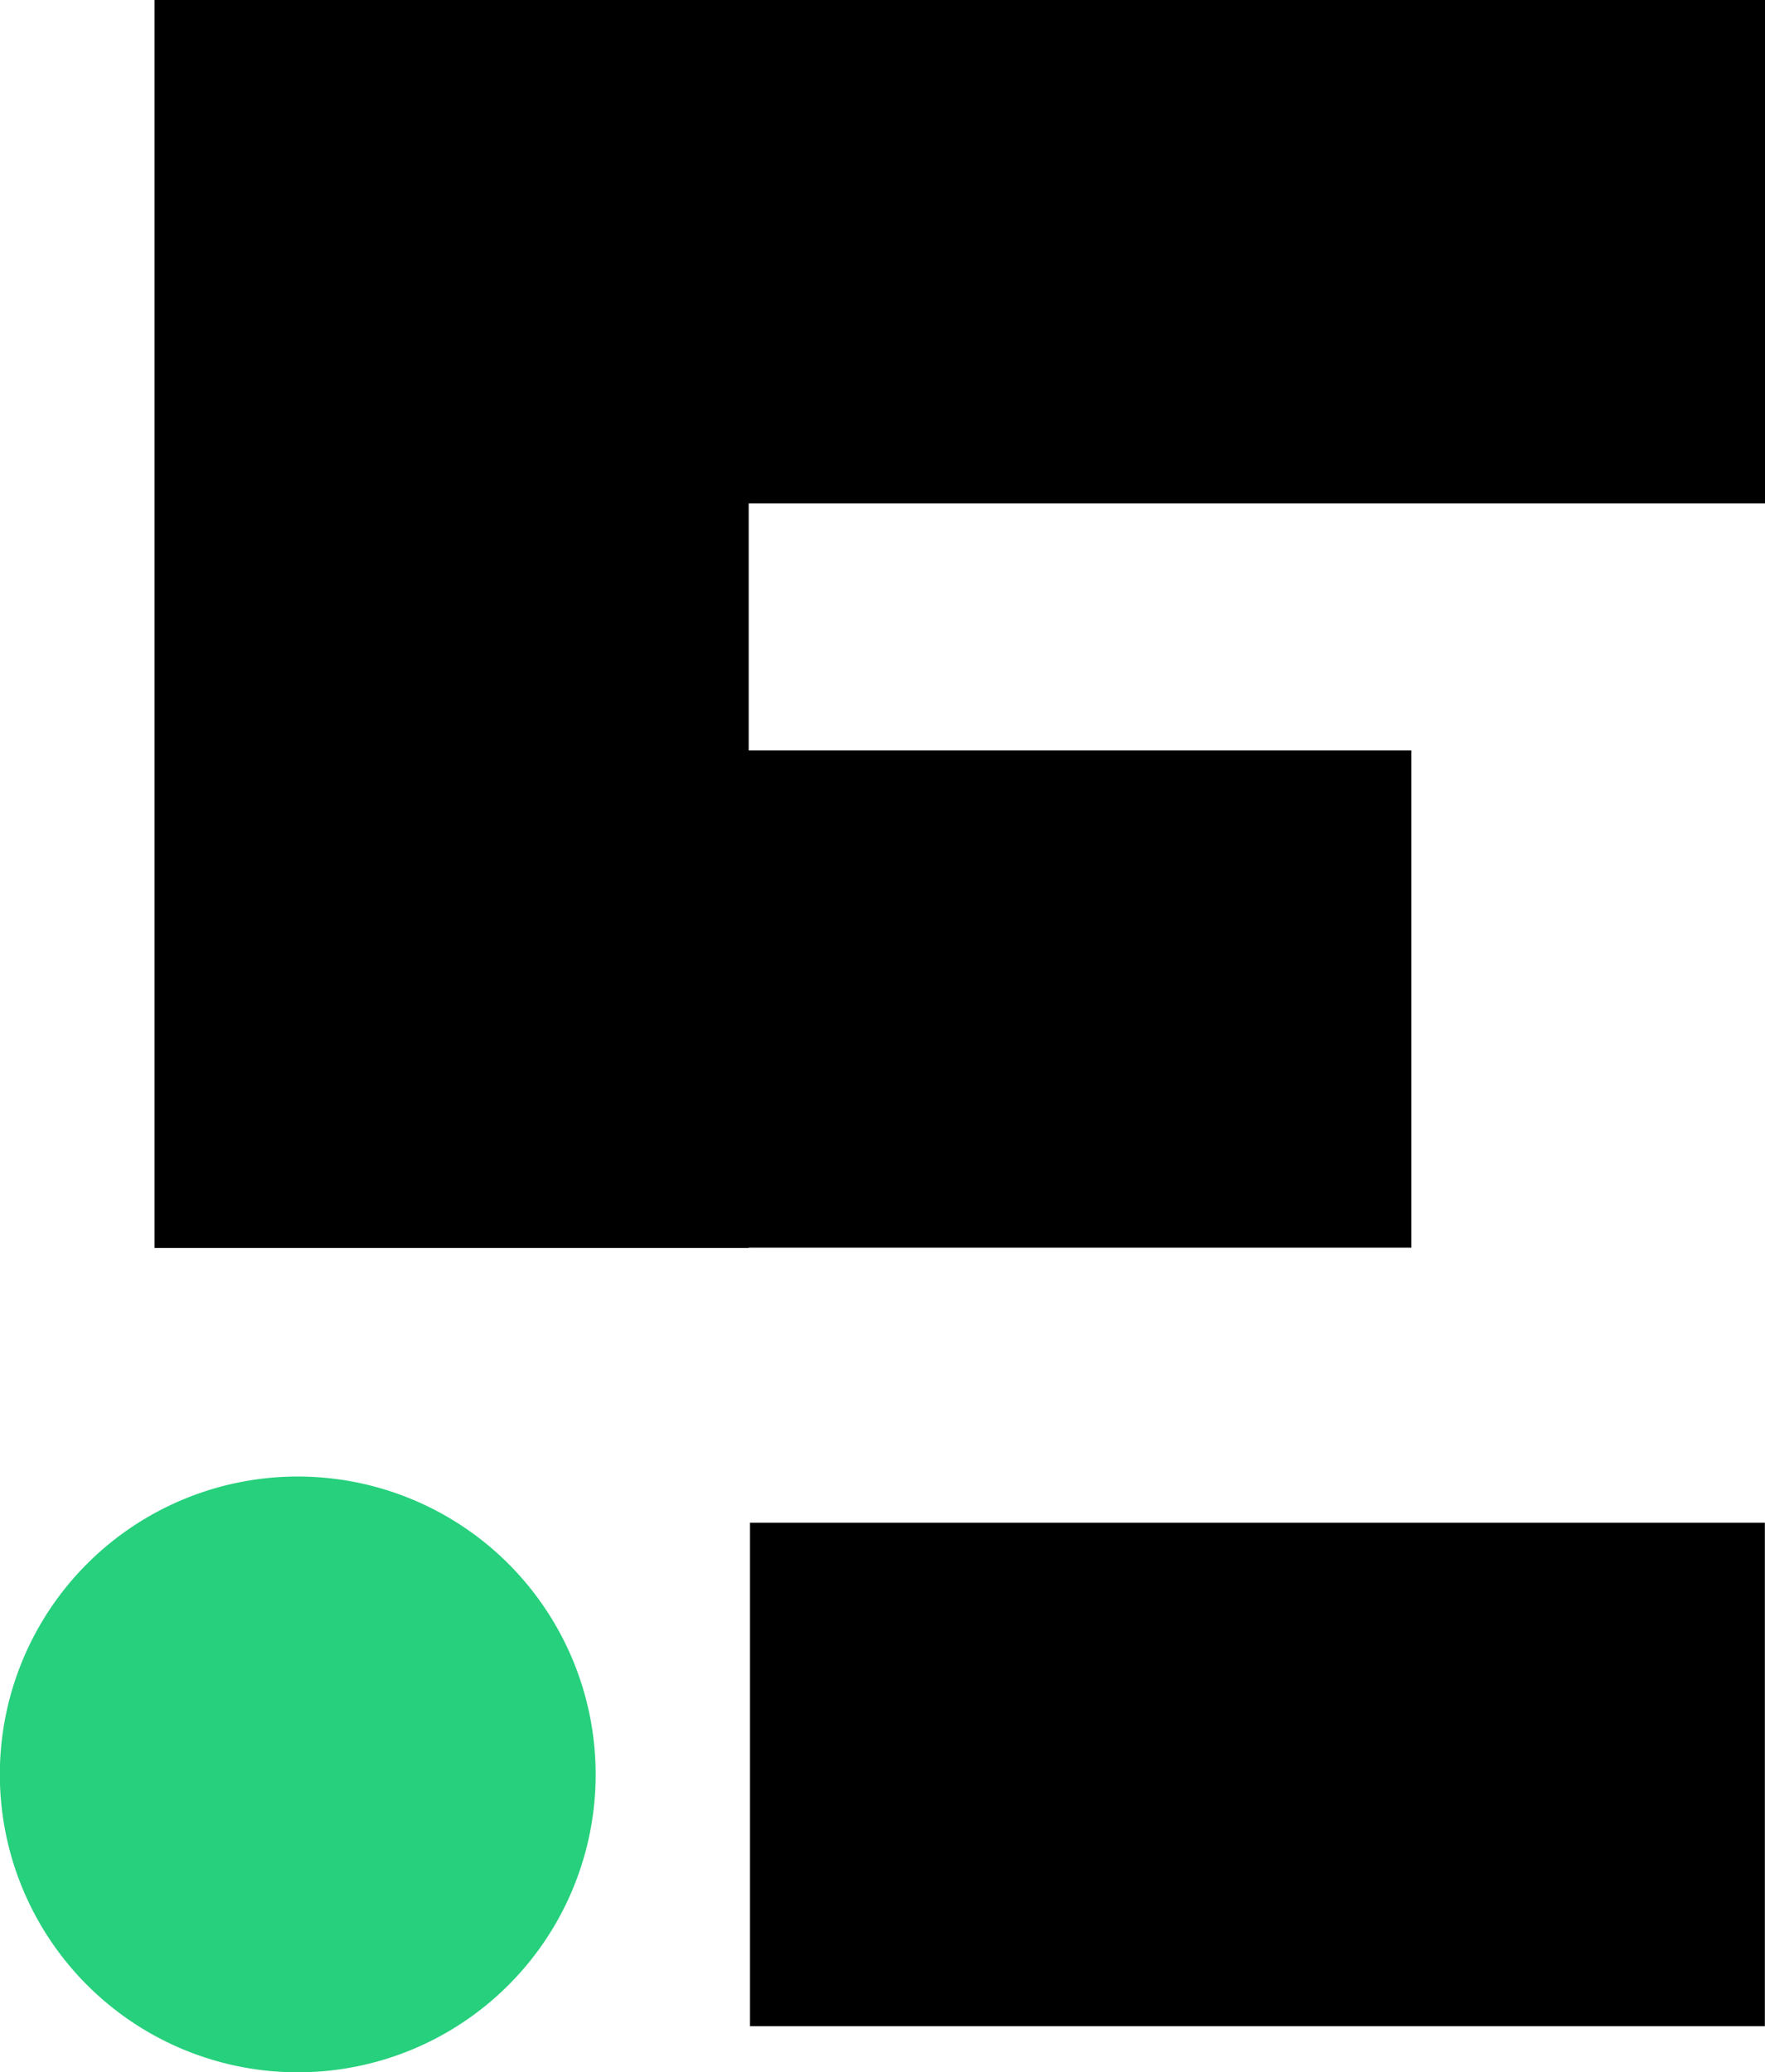
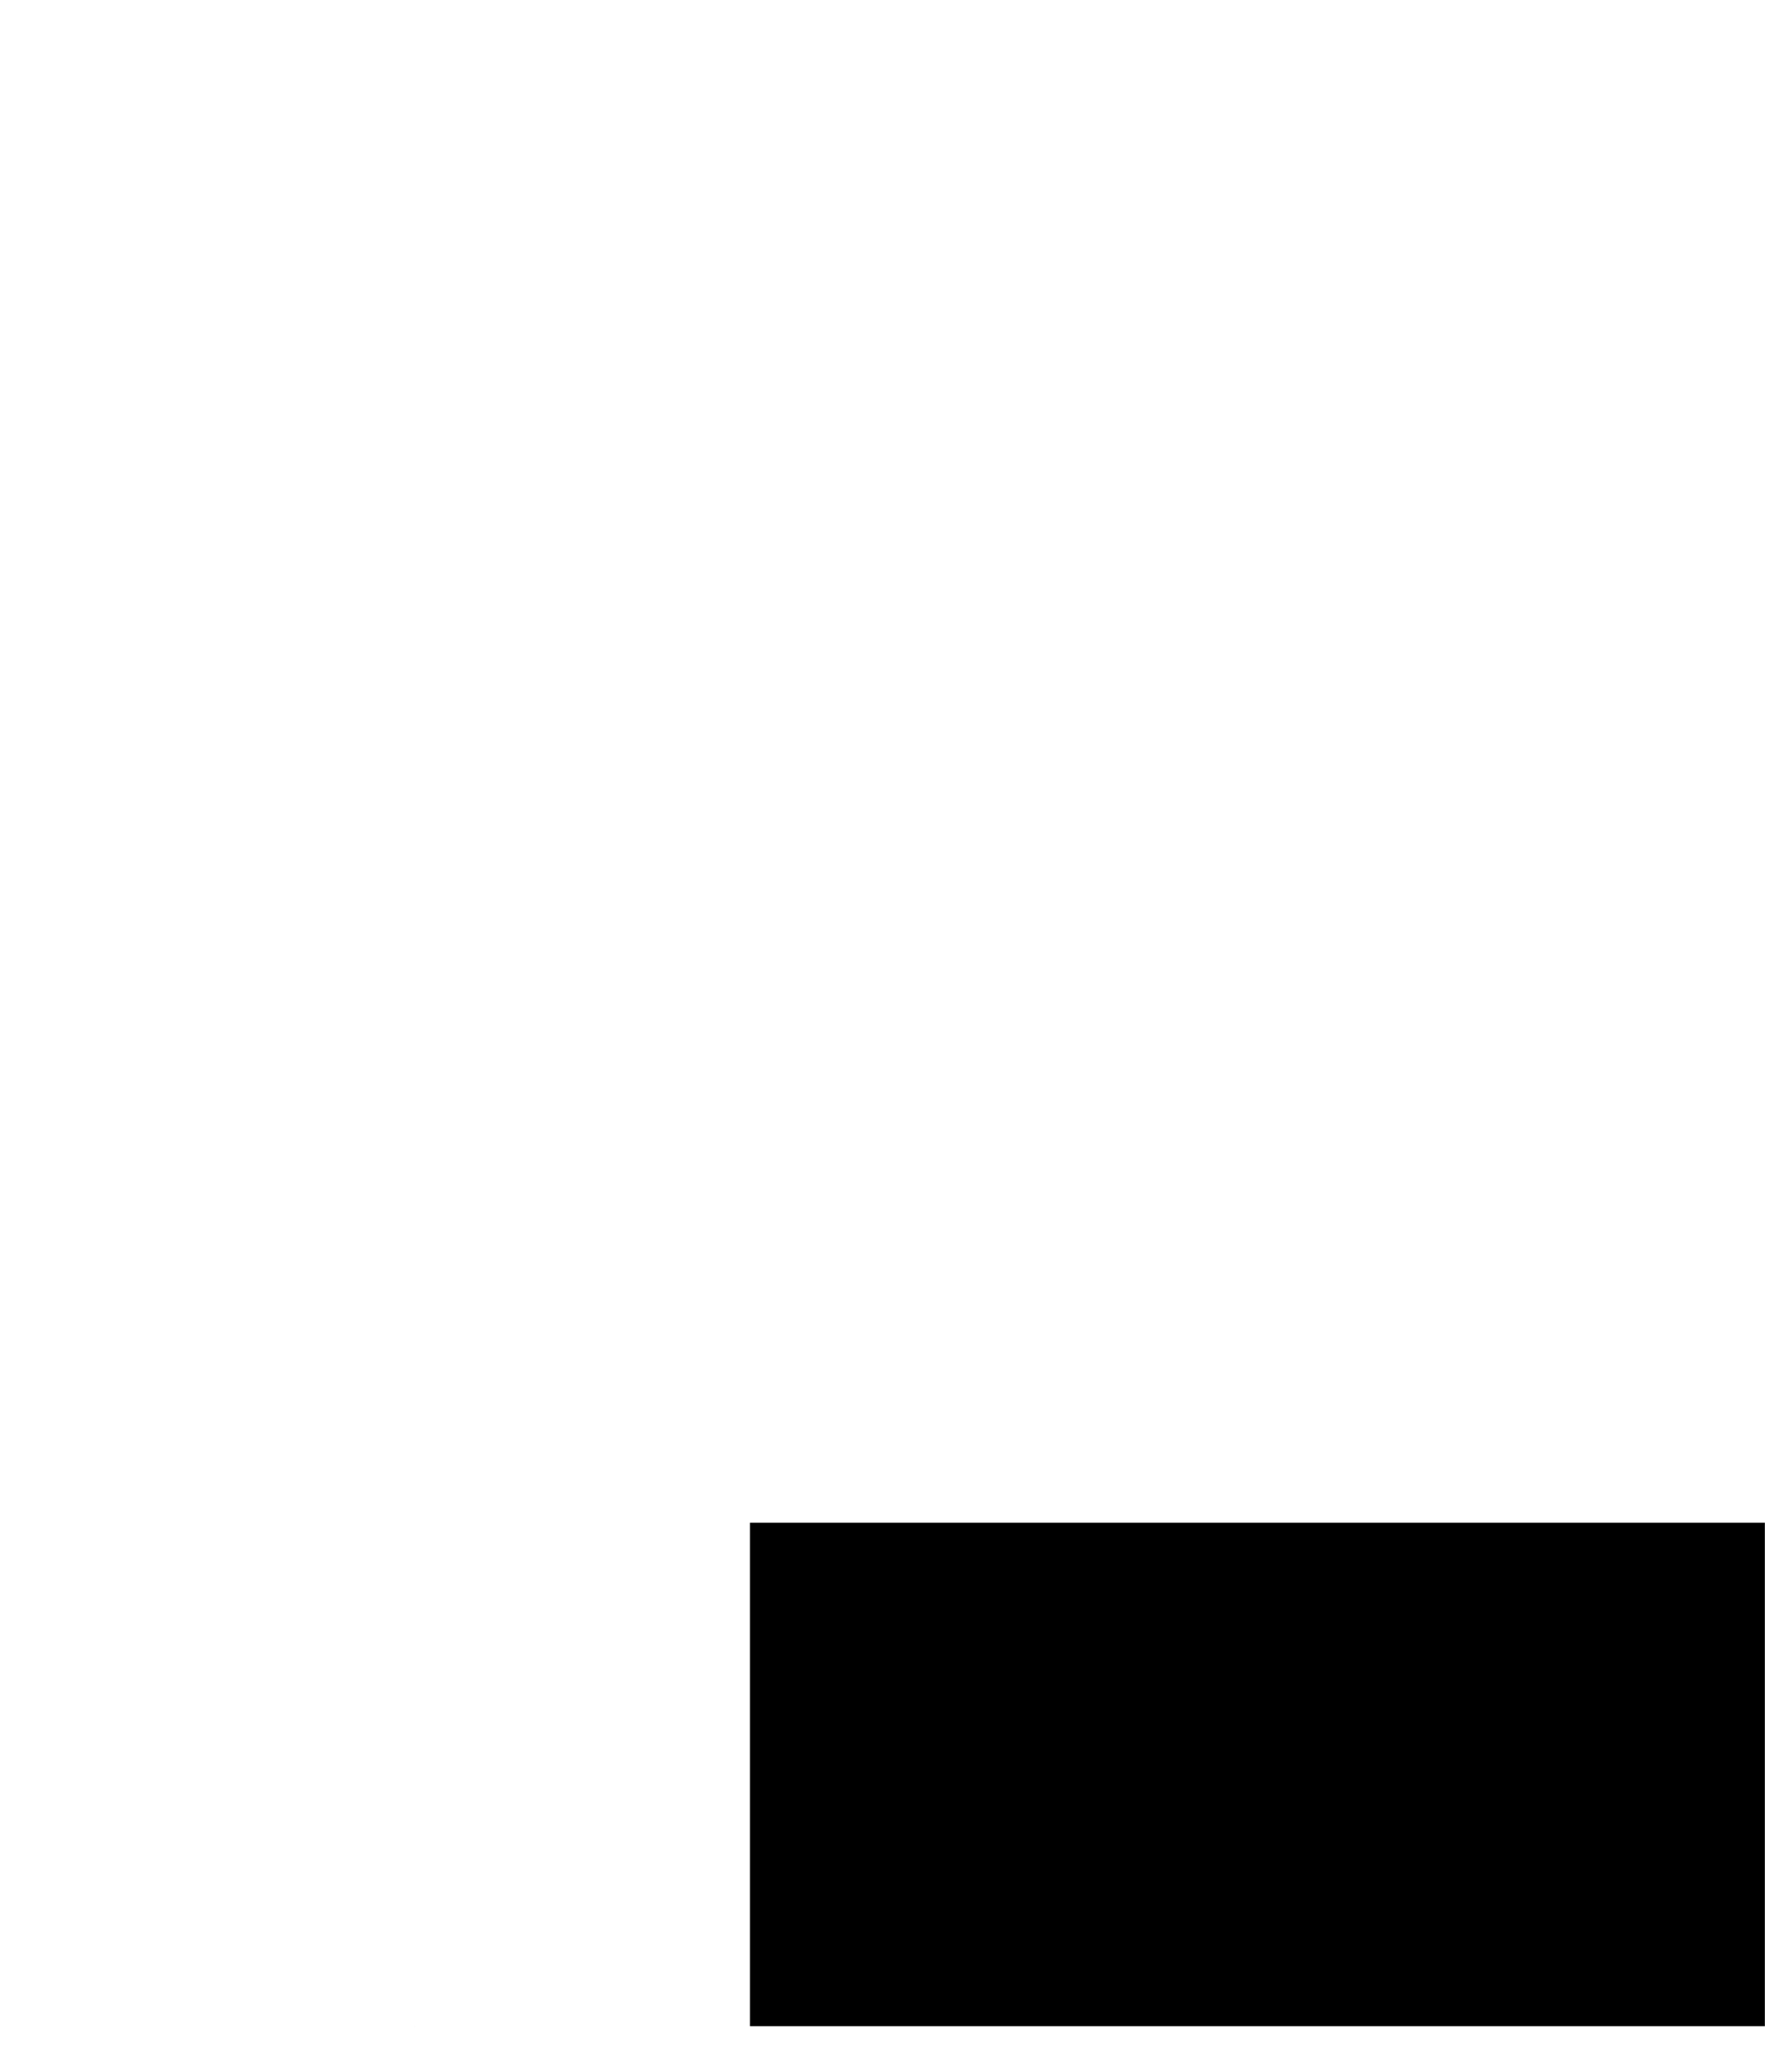
<svg xmlns="http://www.w3.org/2000/svg" viewBox="0 0 120.63 141.64">
  <defs>
    <style> .a{fill:#000;} .b{fill:#26d07c;} @media (prefers-color-scheme: dark) { .a { fill: #fff; } }</style>
  </defs>
-   <polygon class="a" points="51.17 85.28 96.46 85.28 96.46 51.29 51.17 51.29 51.17 34.41 120.63 34.41 120.63 0 10.56 0 10.56 85.3 51.17 85.3 51.17 85.28" />
  <rect class="a" x="51.26" y="104.08" width="69.36" height="34.41" />
  <polygon class="a" points="28.34 138.5 28.34 138.49 28.33 138.49 28.34 138.5" />
-   <path class="b" d="M40.71,121.29a20.36,20.36,0,1,0-20.36,20.35h0A20.35,20.35,0,0,0,40.71,121.29Z" />
</svg>